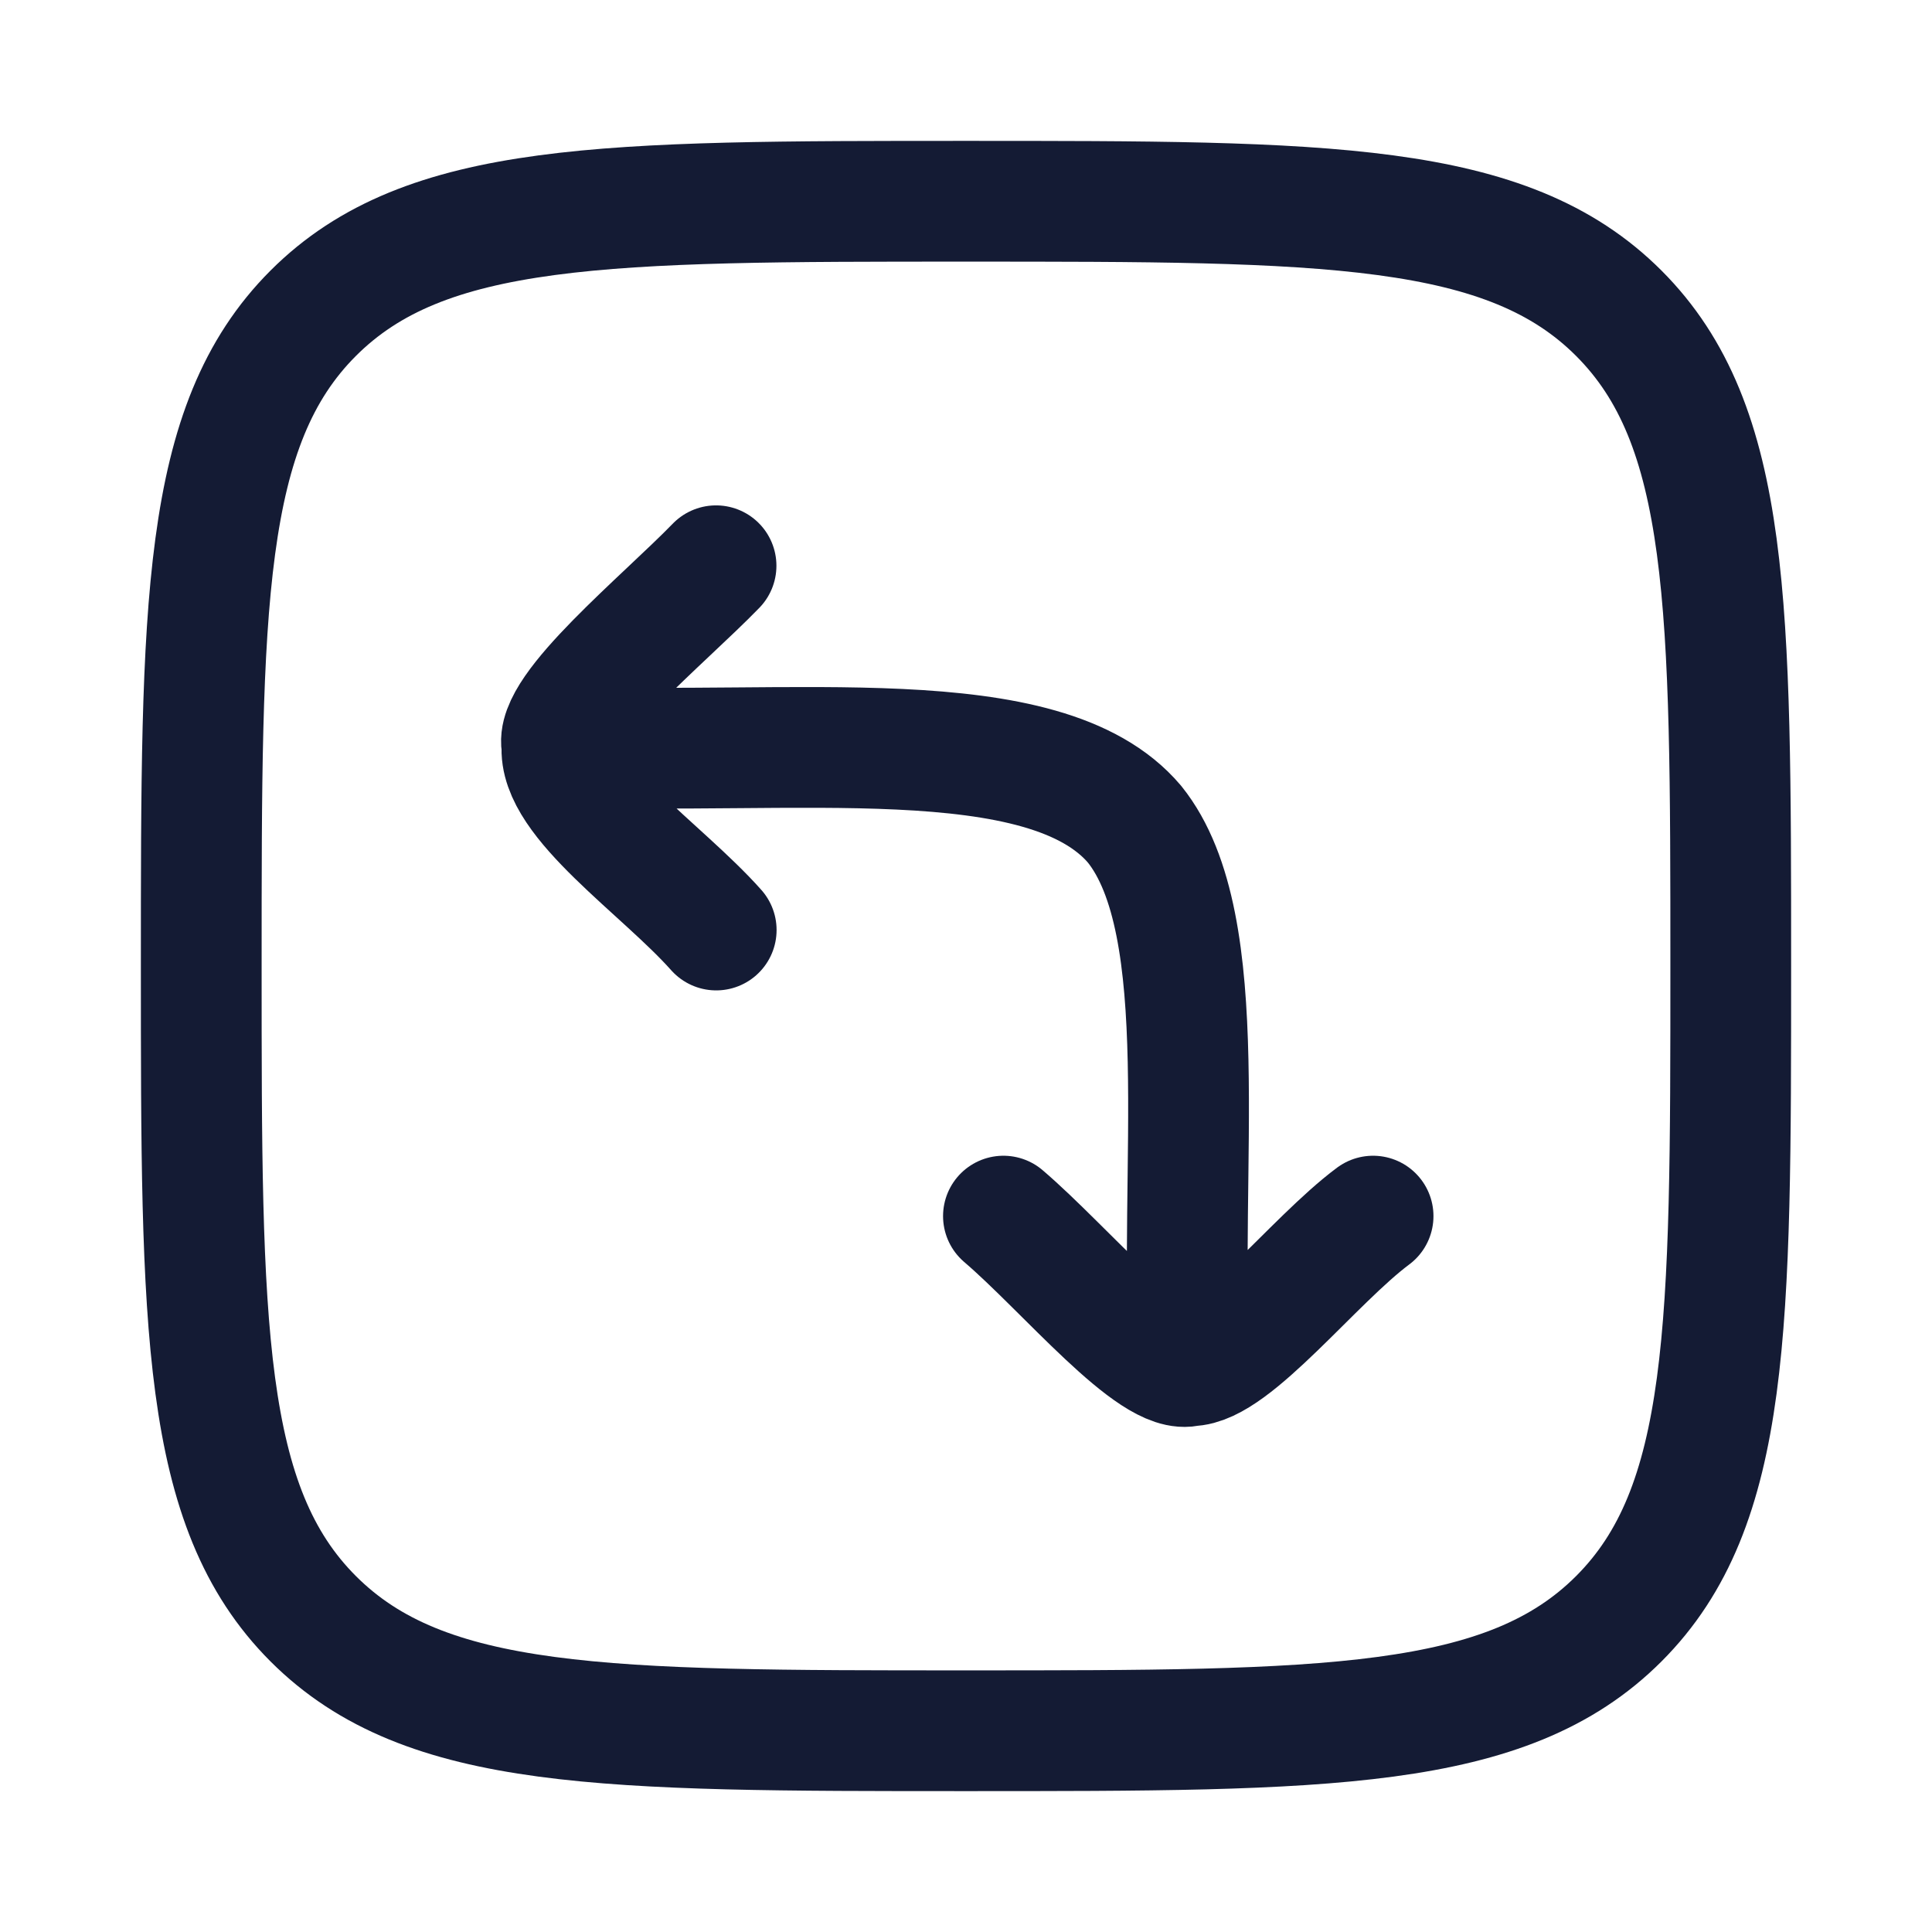
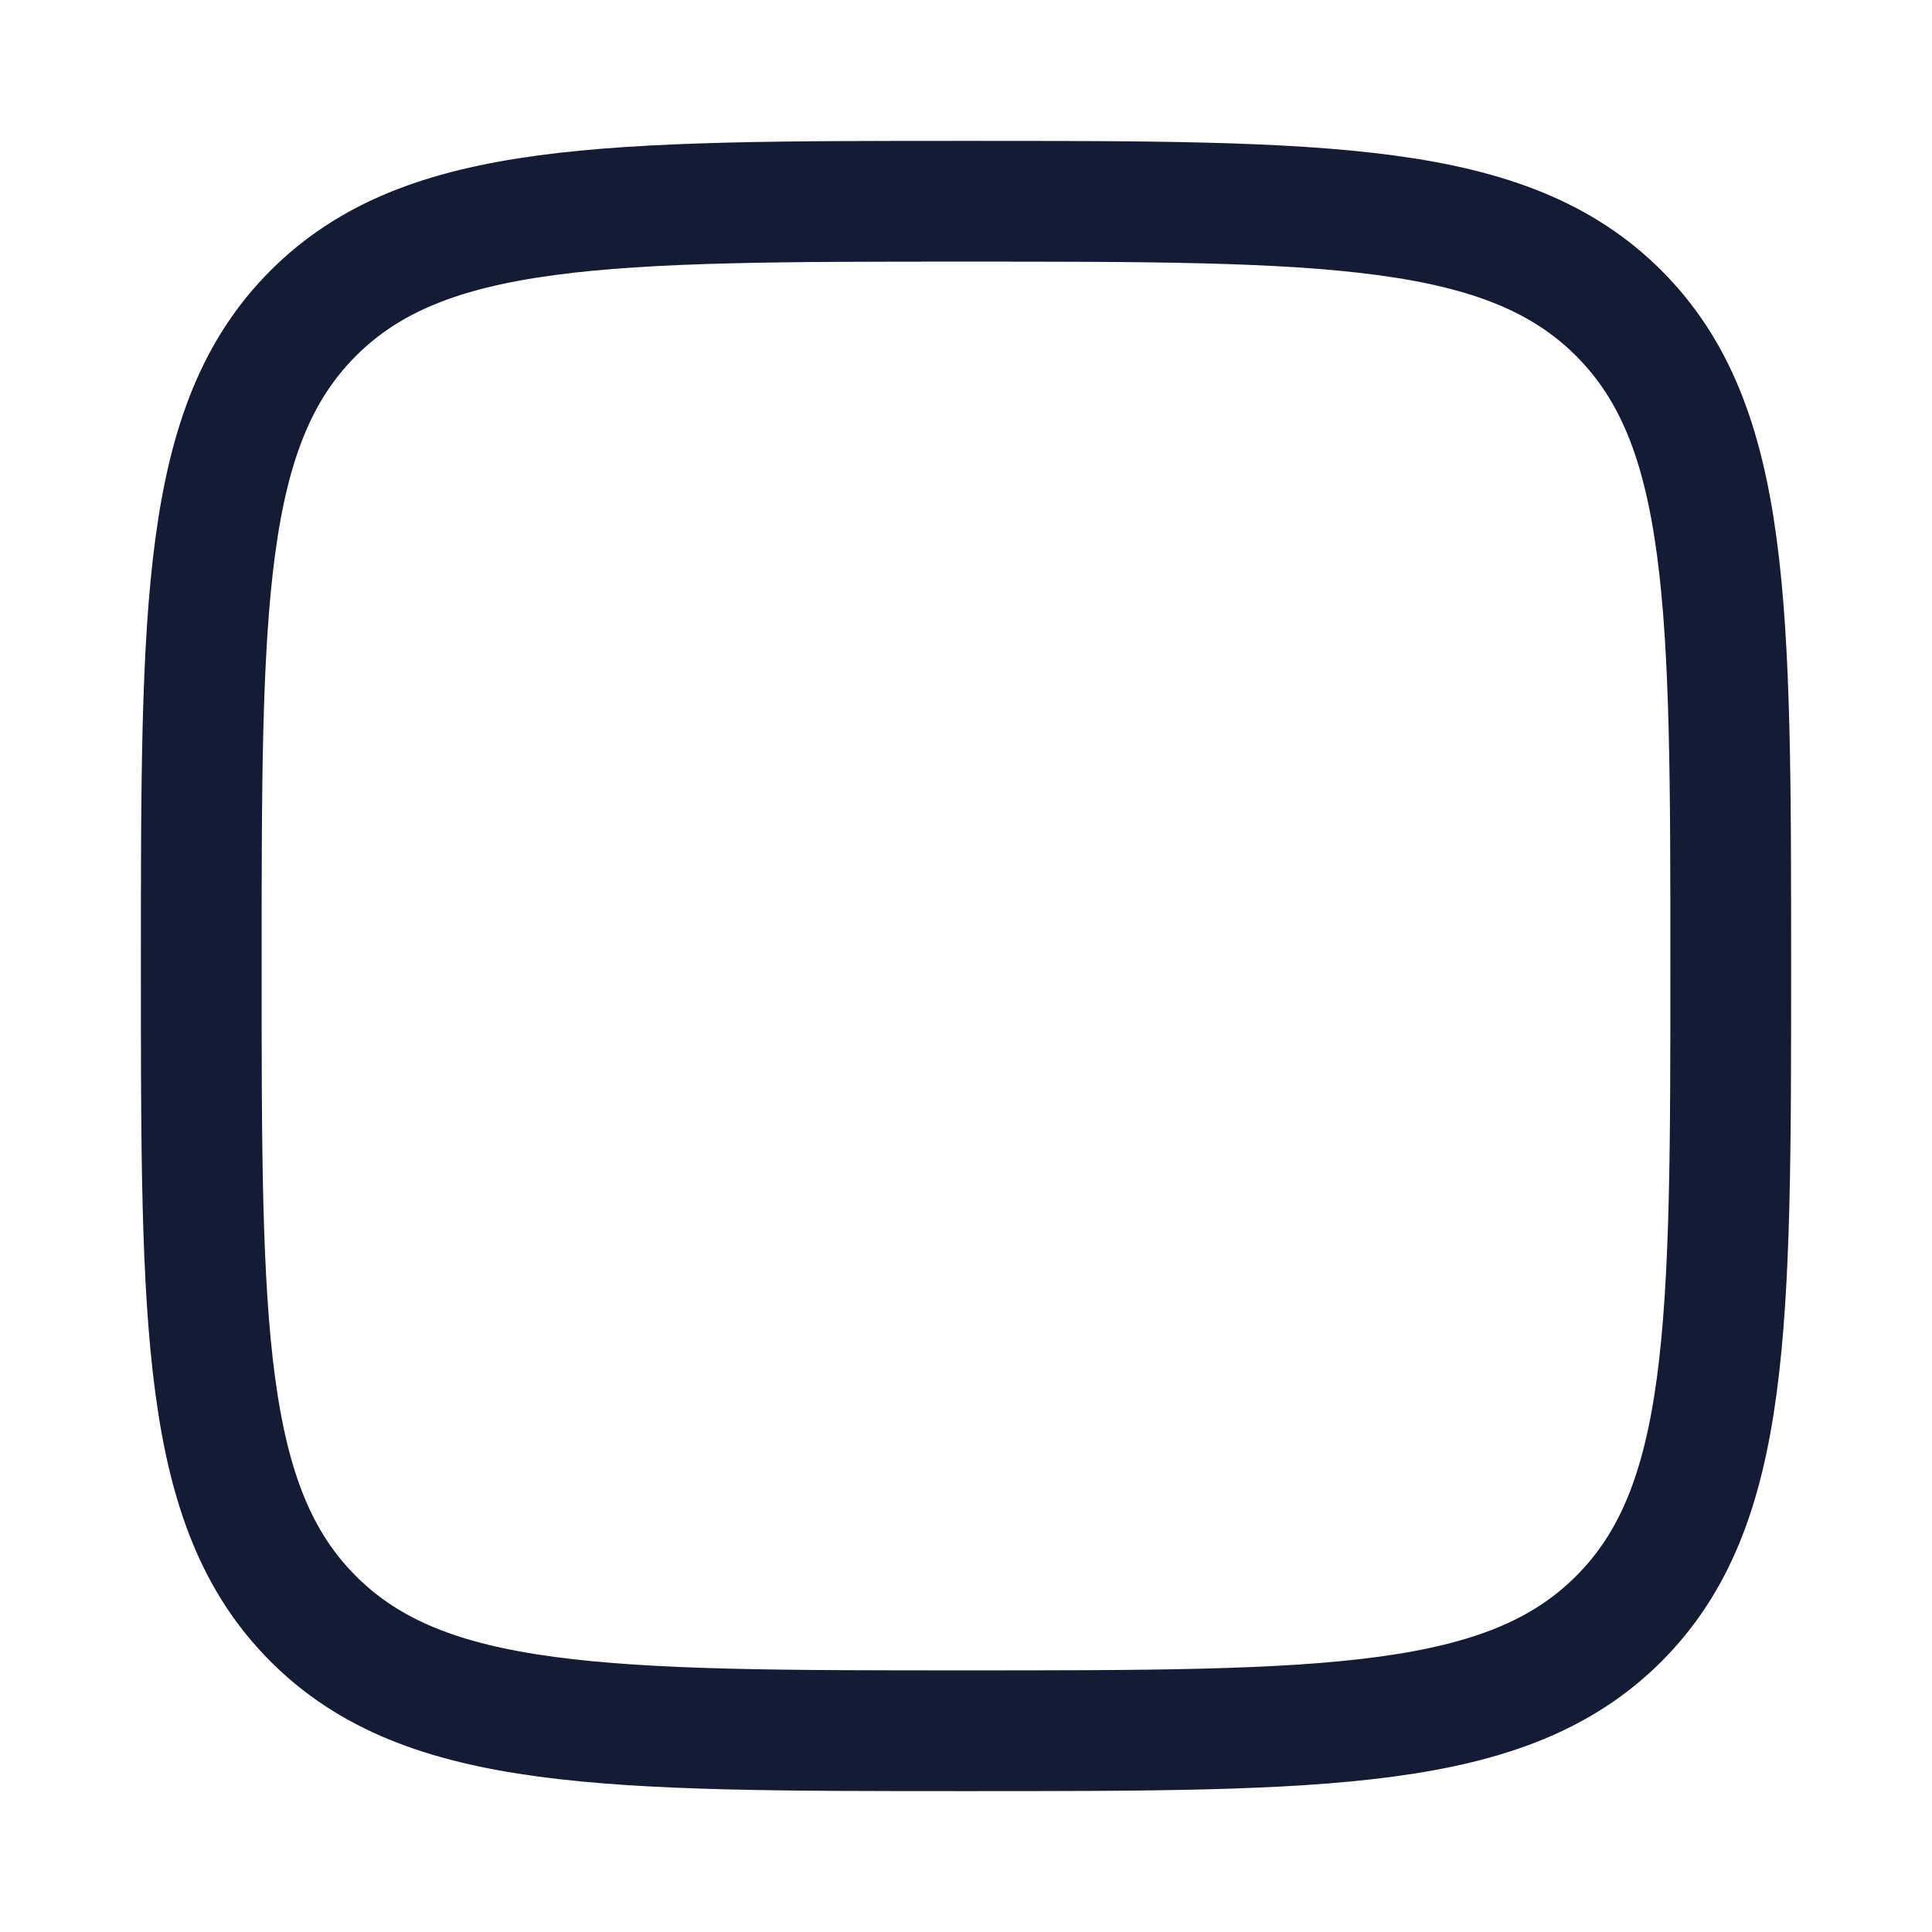
<svg xmlns="http://www.w3.org/2000/svg" width="24" height="24" viewBox="0 0 24 24" fill="none">
  <path d="M2.5 12C2.5 7.522 2.5 5.282 3.891 3.891C5.282 2.5 7.522 2.5 12 2.5C16.478 2.5 18.718 2.5 20.109 3.891C21.5 5.282 21.5 7.522 21.5 12C21.5 16.478 21.5 18.718 20.109 20.109C18.718 21.5 16.478 21.5 12 21.5C7.522 21.5 5.282 21.5 3.891 20.109C2.5 18.718 2.5 16.478 2.5 12Z" stroke="#141B34" stroke-width="1.5" />
-   <path d="M12.465 15.107C13.237 15.767 14.329 17.102 14.783 16.966M14.783 16.966C15.311 16.966 16.318 15.657 17.057 15.107M14.783 16.966C14.629 14.575 15.102 11.494 14.094 10.239C12.976 8.918 9.797 9.4 6.982 9.268M6.982 9.268C6.923 9.934 8.224 10.795 8.897 11.553M6.982 9.268C6.859 8.825 8.252 7.692 8.895 7.028" stroke="#141B34" stroke-width="1.5" stroke-linecap="round" stroke-linejoin="round" />
</svg>